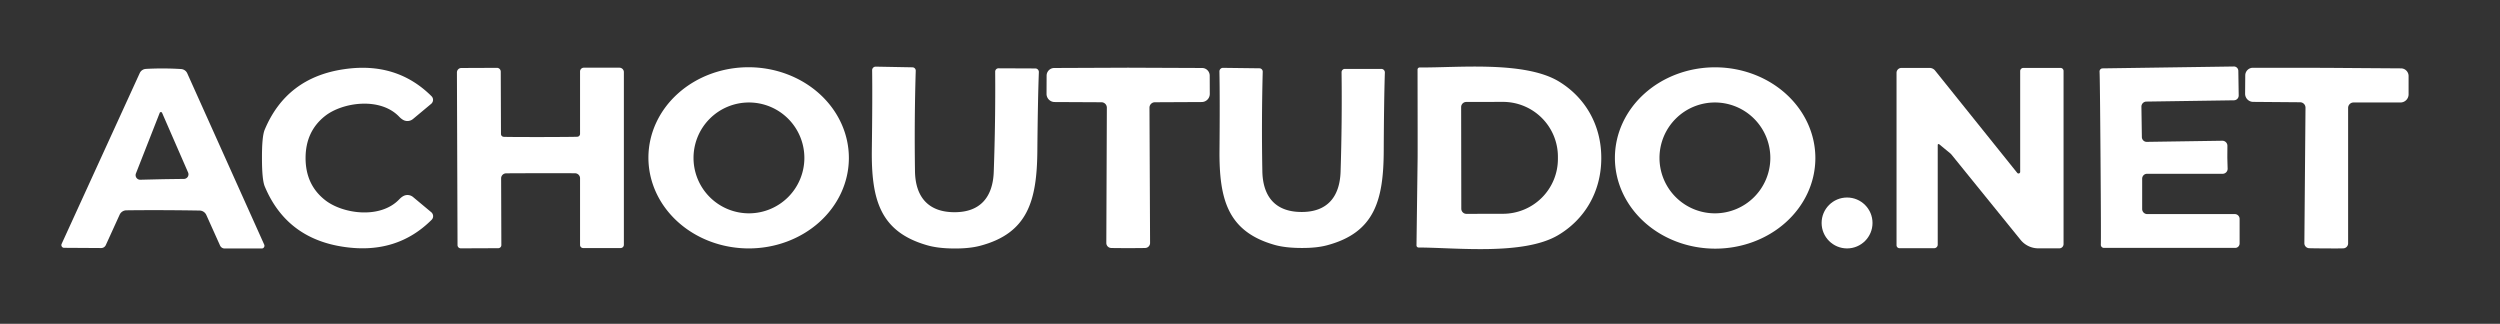
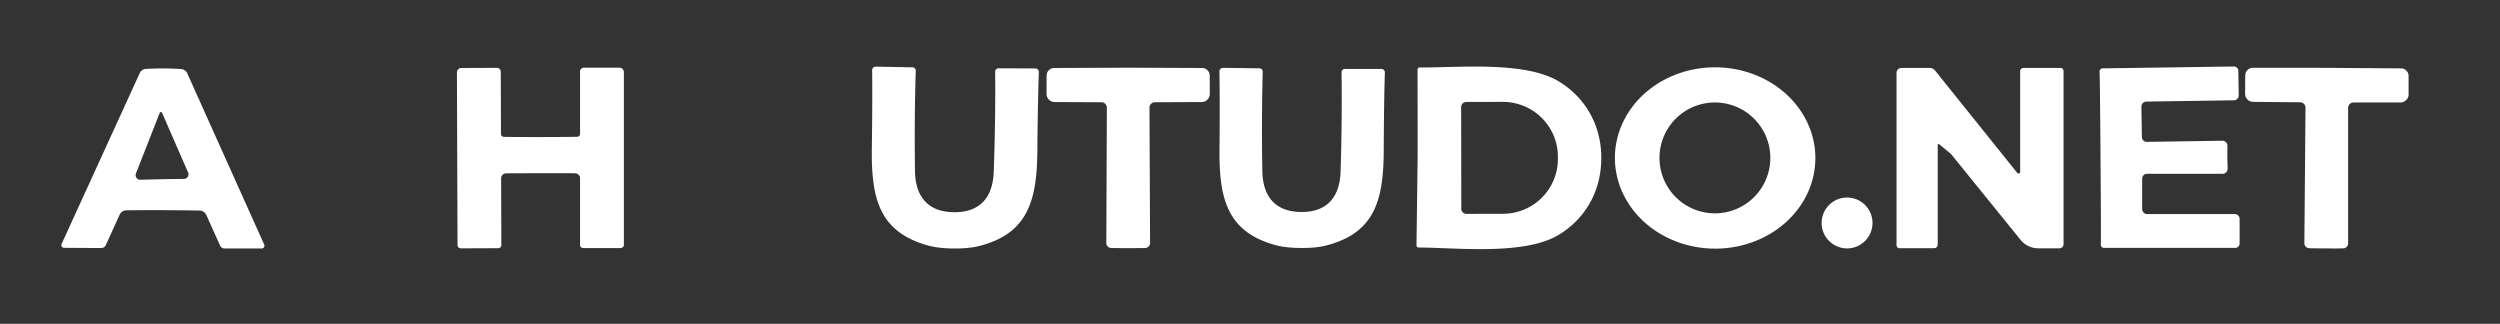
<svg xmlns="http://www.w3.org/2000/svg" version="1.1" viewBox="0.00 0.00 332.00 43.00">
  <rect x="0.00" y="0.00" width="332.00" height="43.00" fill="#333333" stroke="none" />
  <path fill="#ffffff" d="   M 21.71 9.09   Q 23.02 9.10 24.05 9.17   A 0.96 0.96 0.0 0 1 24.86 9.72   L 35.09 32.49   A 0.37 0.36 78.2 0 1 34.76 33.00   L 29.83 33.00   A 0.68 0.66 77.6 0 1 29.22 32.60   L 27.40 28.55   A 1.00 1.00 0.0 0 0 26.50 27.96   Q 24.06 27.92 21.65 27.91   Q 19.24 27.90 16.80 27.93   A 1.00 1.00 0.0 0 0 15.89 28.51   L 14.05 32.55   A 0.68 0.66 -77.2 0 1 13.43 32.94   L 8.50 32.91   A 0.37 0.36 -77.8 0 1 8.18 32.40   L 18.56 9.70   A 0.96 0.96 0.0 0 1 19.38 9.15   Q 20.41 9.09 21.71 9.09   Z   M 21.53 23.80   Q 21.99 23.79 24.43 23.76   A 0.61 0.61 0.0 0 0 24.98 22.91   L 21.51 14.95   A 0.17 0.05 16.1 0 0 21.41 14.89   Q 21.39 14.88 21.37 14.88   Q 21.34 14.88 21.32 14.89   A 0.17 0.05 -18.2 0 0 21.22 14.96   L 18.05 23.04   A 0.61 0.61 0.0 0 0 18.63 23.87   Q 21.07 23.81 21.53 23.80   Z" />
-   <path fill="#ffffff" d="   M 40.58 20.99   Q 40.58 24.54 43.17 26.57   C 45.47 28.39 50.48 29.14 53.02 26.47   Q 53.40 26.08 53.74 25.96   A 1.16 1.16 0.0 0 1 54.86 26.17   L 57.27 28.18   A 0.69 0.68 42.3 0 1 57.32 29.19   Q 52.69 33.81 45.70 32.79   Q 38.06 31.69 35.16 24.76   Q 34.79 23.88 34.79 21.00   Q 34.78 18.11 35.15 17.23   Q 38.05 10.30 45.69 9.19   Q 52.67 8.16 57.31 12.78   A 0.69 0.68 -42.4 0 1 57.26 13.79   L 54.85 15.80   A 1.16 1.16 0.0 0 1 53.73 16.01   Q 53.39 15.89 53.01 15.50   C 50.47 12.84 45.46 13.59 43.16 15.41   Q 40.58 17.45 40.58 20.99   Z" />
  <path fill="#ffffff" d="   M 71.78 18.20   Q 76.05 18.19 76.66 18.16   A 0.38 0.38 0.0 0 0 77.03 17.78   L 77.03 9.50   A 0.51 0.50 -90.0 0 1 77.53 8.99   L 82.26 8.99   A 0.59 0.59 0.0 0 1 82.85 9.58   L 82.85 32.51   A 0.43 0.43 0.0 0 1 82.42 32.94   L 77.44 32.94   A 0.41 0.41 0.0 0 1 77.03 32.53   L 77.03 23.67   A 0.67 0.66 0.5 0 0 76.37 23.01   Q 75.71 23.00 71.79 23.00   Q 67.86 23.01 67.20 23.02   A 0.67 0.66 -0.7 0 0 66.55 23.69   L 66.58 32.55   A 0.41 0.41 0.0 0 1 66.17 32.96   L 61.19 32.98   A 0.43 0.43 0.0 0 1 60.76 32.55   L 60.68 9.62   A 0.59 0.59 0.0 0 1 61.26 9.03   L 65.99 9.01   A 0.51 0.50 89.8 0 1 66.50 9.52   L 66.53 17.80   A 0.38 0.38 0.0 0 0 66.89 18.17   Q 67.51 18.20 71.78 18.20   Z" />
-   <path fill="#ffffff" d="   M 86.11 20.867   A 13.31 12.03 -179.6 0 1 99.504 8.93   A 13.31 12.03 -179.6 0 1 112.73 21.053   A 13.31 12.03 -179.6 0 1 99.336 32.99   A 13.31 12.03 -179.6 0 1 86.11 20.867   Z   M 106.82 20.97   A 7.36 7.36 0.0 0 0 99.46 13.61   A 7.36 7.36 0.0 0 0 92.10 20.97   A 7.36 7.36 0.0 0 0 99.46 28.33   A 7.36 7.36 0.0 0 0 106.82 20.97   Z" />
  <path fill="#ffffff" d="   M 126.62 33.00   Q 124.51 32.98 123.09 32.56   C 116.81 30.75 115.70 26.41 115.78 19.82   Q 115.87 13.09 115.82 9.34   A 0.47 0.47 0.0 0 1 116.30 8.85   L 121.18 8.94   A 0.44 0.44 0.0 0 1 121.61 9.39   Q 121.41 15.99 121.51 22.70   C 121.55 26.05 123.18 28.15 126.68 28.18   C 130.18 28.22 131.85 26.17 131.97 22.82   Q 132.21 16.11 132.16 9.51   A 0.44 0.44 0.0 0 1 132.61 9.07   L 137.48 9.09   A 0.47 0.47 0.0 0 1 137.96 9.59   Q 137.82 13.34 137.76 20.06   C 137.70 26.66 136.49 30.97 130.16 32.64   Q 128.73 33.02 126.62 33.00   Z" />
  <path fill="#ffffff" d="   M 149.82 32.95   Q 147.93 32.95 147.54 32.93   A 0.66 0.66 0.0 0 1 146.92 32.27   L 146.99 14.30   A 0.72 0.72 0.0 0 0 146.28 13.58   L 140.06 13.55   A 1.08 1.08 0.0 0 1 138.98 12.47   L 138.99 10.04   A 1.02 1.01 -90.0 0 1 140.00 9.03   Q 144.73 9.01 149.82 8.99   Q 154.92 9.01 159.65 9.03   A 1.02 1.01 90.0 0 1 160.65 10.04   L 160.66 12.47   A 1.08 1.08 0.0 0 1 159.59 13.55   L 153.37 13.58   A 0.72 0.72 0.0 0 0 152.65 14.30   L 152.73 32.27   A 0.66 0.66 0.0 0 1 152.10 32.93   Q 151.72 32.95 149.82 32.95   Z" />
  <path fill="#ffffff" d="   M 172.80 28.15   C 176.27 28.18 177.92 26.13 178.03 22.80   Q 178.24 16.14 178.16 9.59   A 0.44 0.44 0.0 0 1 178.60 9.15   L 183.44 9.15   A 0.47 0.47 0.0 0 1 183.91 9.64   Q 183.79 13.36 183.76 20.04   C 183.73 26.59 182.55 30.87 176.28 32.56   Q 174.86 32.95 172.77 32.93   Q 170.67 32.92 169.26 32.52   C 163.01 30.74 161.89 26.44 161.95 19.89   Q 162.01 13.21 161.94 9.49   A 0.47 0.47 0.0 0 1 162.41 9.01   L 167.25 9.07   A 0.44 0.44 0.0 0 1 167.69 9.52   Q 167.52 16.07 167.64 22.73   C 167.70 26.06 169.32 28.13 172.80 28.15   Z" />
  <path fill="#ffffff" d="   M 212.65 21.06   C 212.63 25.54 210.39 29.18 206.90 31.24   C 202.31 33.94 193.34 32.88 188.39 32.87   A 0.28 0.28 0.0 0 1 188.11 32.59   Q 188.25 21.84 188.26 20.92   Q 188.27 19.99 188.25 9.24   A 0.28 0.28 0.0 0 1 188.53 8.96   C 193.48 9.01 202.46 8.06 207.02 10.82   C 210.48 12.92 212.68 16.58 212.65 21.06   Z   M 194.04 14.22   L 194.06 27.72   A 0.68 0.68 0.0 0 0 194.74 28.40   L 199.60 28.39   A 7.30 7.28 -0.1 0 0 206.89 21.10   L 206.89 20.80   A 7.30 7.28 -0.1 0 0 199.58 13.53   L 194.72 13.54   A 0.68 0.68 0.0 0 0 194.04 14.22   Z" />
  <path fill="#ffffff" d="   M 214.46 20.91   A 13.31 12.04 -179.7 0 1 227.833 8.94   A 13.31 12.04 -179.7 0 1 241.08 21.05   A 13.31 12.04 -179.7 0 1 227.707 33.02   A 13.31 12.04 -179.7 0 1 214.46 20.91   Z   M 235.10 20.97   A 7.36 7.36 0.0 0 0 227.74 13.61   A 7.36 7.36 0.0 0 0 220.38 20.97   A 7.36 7.36 0.0 0 0 227.74 28.33   A 7.36 7.36 0.0 0 0 235.10 20.97   Z" />
  <path fill="#ffffff" d="   M 257.53 19.16   A 0.12 0.12 0.0 0 0 257.33 19.25   L 257.33 32.49   A 0.47 0.47 0.0 0 1 256.86 32.96   L 252.25 32.96   A 0.39 0.39 0.0 0 1 251.86 32.57   L 251.86 9.67   A 0.65 0.65 0.0 0 1 252.51 9.02   L 256.25 9.02   A 0.94 0.93 -19.2 0 1 256.98 9.37   L 267.89 22.96   A 0.22 0.22 0.0 0 0 268.28 22.82   L 268.28 9.44   A 0.42 0.42 0.0 0 1 268.70 9.02   L 273.64 9.02   A 0.40 0.40 0.0 0 1 274.04 9.42   L 274.04 32.41   A 0.57 0.56 90.0 0 1 273.48 32.98   L 270.70 32.98   A 3.05 3.03 -19.3 0 1 268.33 31.85   L 259.19 20.57   A 1.48 1.48 0.0 0 0 258.94 20.32   L 257.53 19.16   Z" />
  <path fill="#ffffff" d="   M 295.79 20.88   Q 295.79 21.04 295.83 22.39   A 0.67 0.67 0.0 0 1 295.16 23.08   L 285.12 23.08   A 0.65 0.64 90.0 0 0 284.48 23.73   L 284.48 27.76   A 0.67 0.67 0.0 0 0 285.15 28.43   L 296.78 28.43   A 0.64 0.64 0.0 0 1 297.42 29.07   L 297.42 32.33   A 0.59 0.58 -90.0 0 1 296.84 32.92   L 279.40 32.92   A 0.41 0.41 0.0 0 1 278.99 32.50   Q 279.03 31.81 278.95 21.00   Q 278.87 10.20 278.82 9.51   A 0.41 0.41 0.0 0 1 279.22 9.08   L 296.66 8.83   A 0.59 0.58 89.2 0 1 297.25 9.41   L 297.30 12.67   A 0.64 0.64 0.0 0 1 296.67 13.32   L 285.04 13.49   A 0.67 0.67 0.0 0 0 284.38 14.17   L 284.44 18.20   A 0.65 0.64 89.2 0 0 285.09 18.84   L 295.13 18.69   A 0.67 0.67 0.0 0 1 295.80 19.37   Q 295.79 20.72 295.79 20.88   Z" />
  <path fill="#ffffff" d="   M 309.02 9.01   Q 314.12 9.05 318.86 9.08   A 1.02 1.01 -89.8 0 1 319.86 10.10   L 319.86 12.53   A 1.08 1.08 0.0 0 1 318.78 13.61   L 312.55 13.61   A 0.72 0.72 0.0 0 0 311.83 14.33   L 311.83 32.32   A 0.66 0.66 0.0 0 1 311.20 32.98   Q 310.82 33.00 308.92 32.99   Q 307.02 32.98 306.64 32.96   A 0.66 0.66 0.0 0 1 306.02 32.30   L 306.17 14.31   A 0.72 0.72 0.0 0 0 305.45 13.58   L 299.22 13.53   A 1.08 1.08 0.0 0 1 298.15 12.44   L 298.17 10.01   A 1.02 1.01 -89.7 0 1 299.18 9.00   Q 303.92 9.00 309.02 9.01   Z" />
  <circle fill="#ffffff" cx="245.29" cy="29.61" r="3.38" />
</svg>